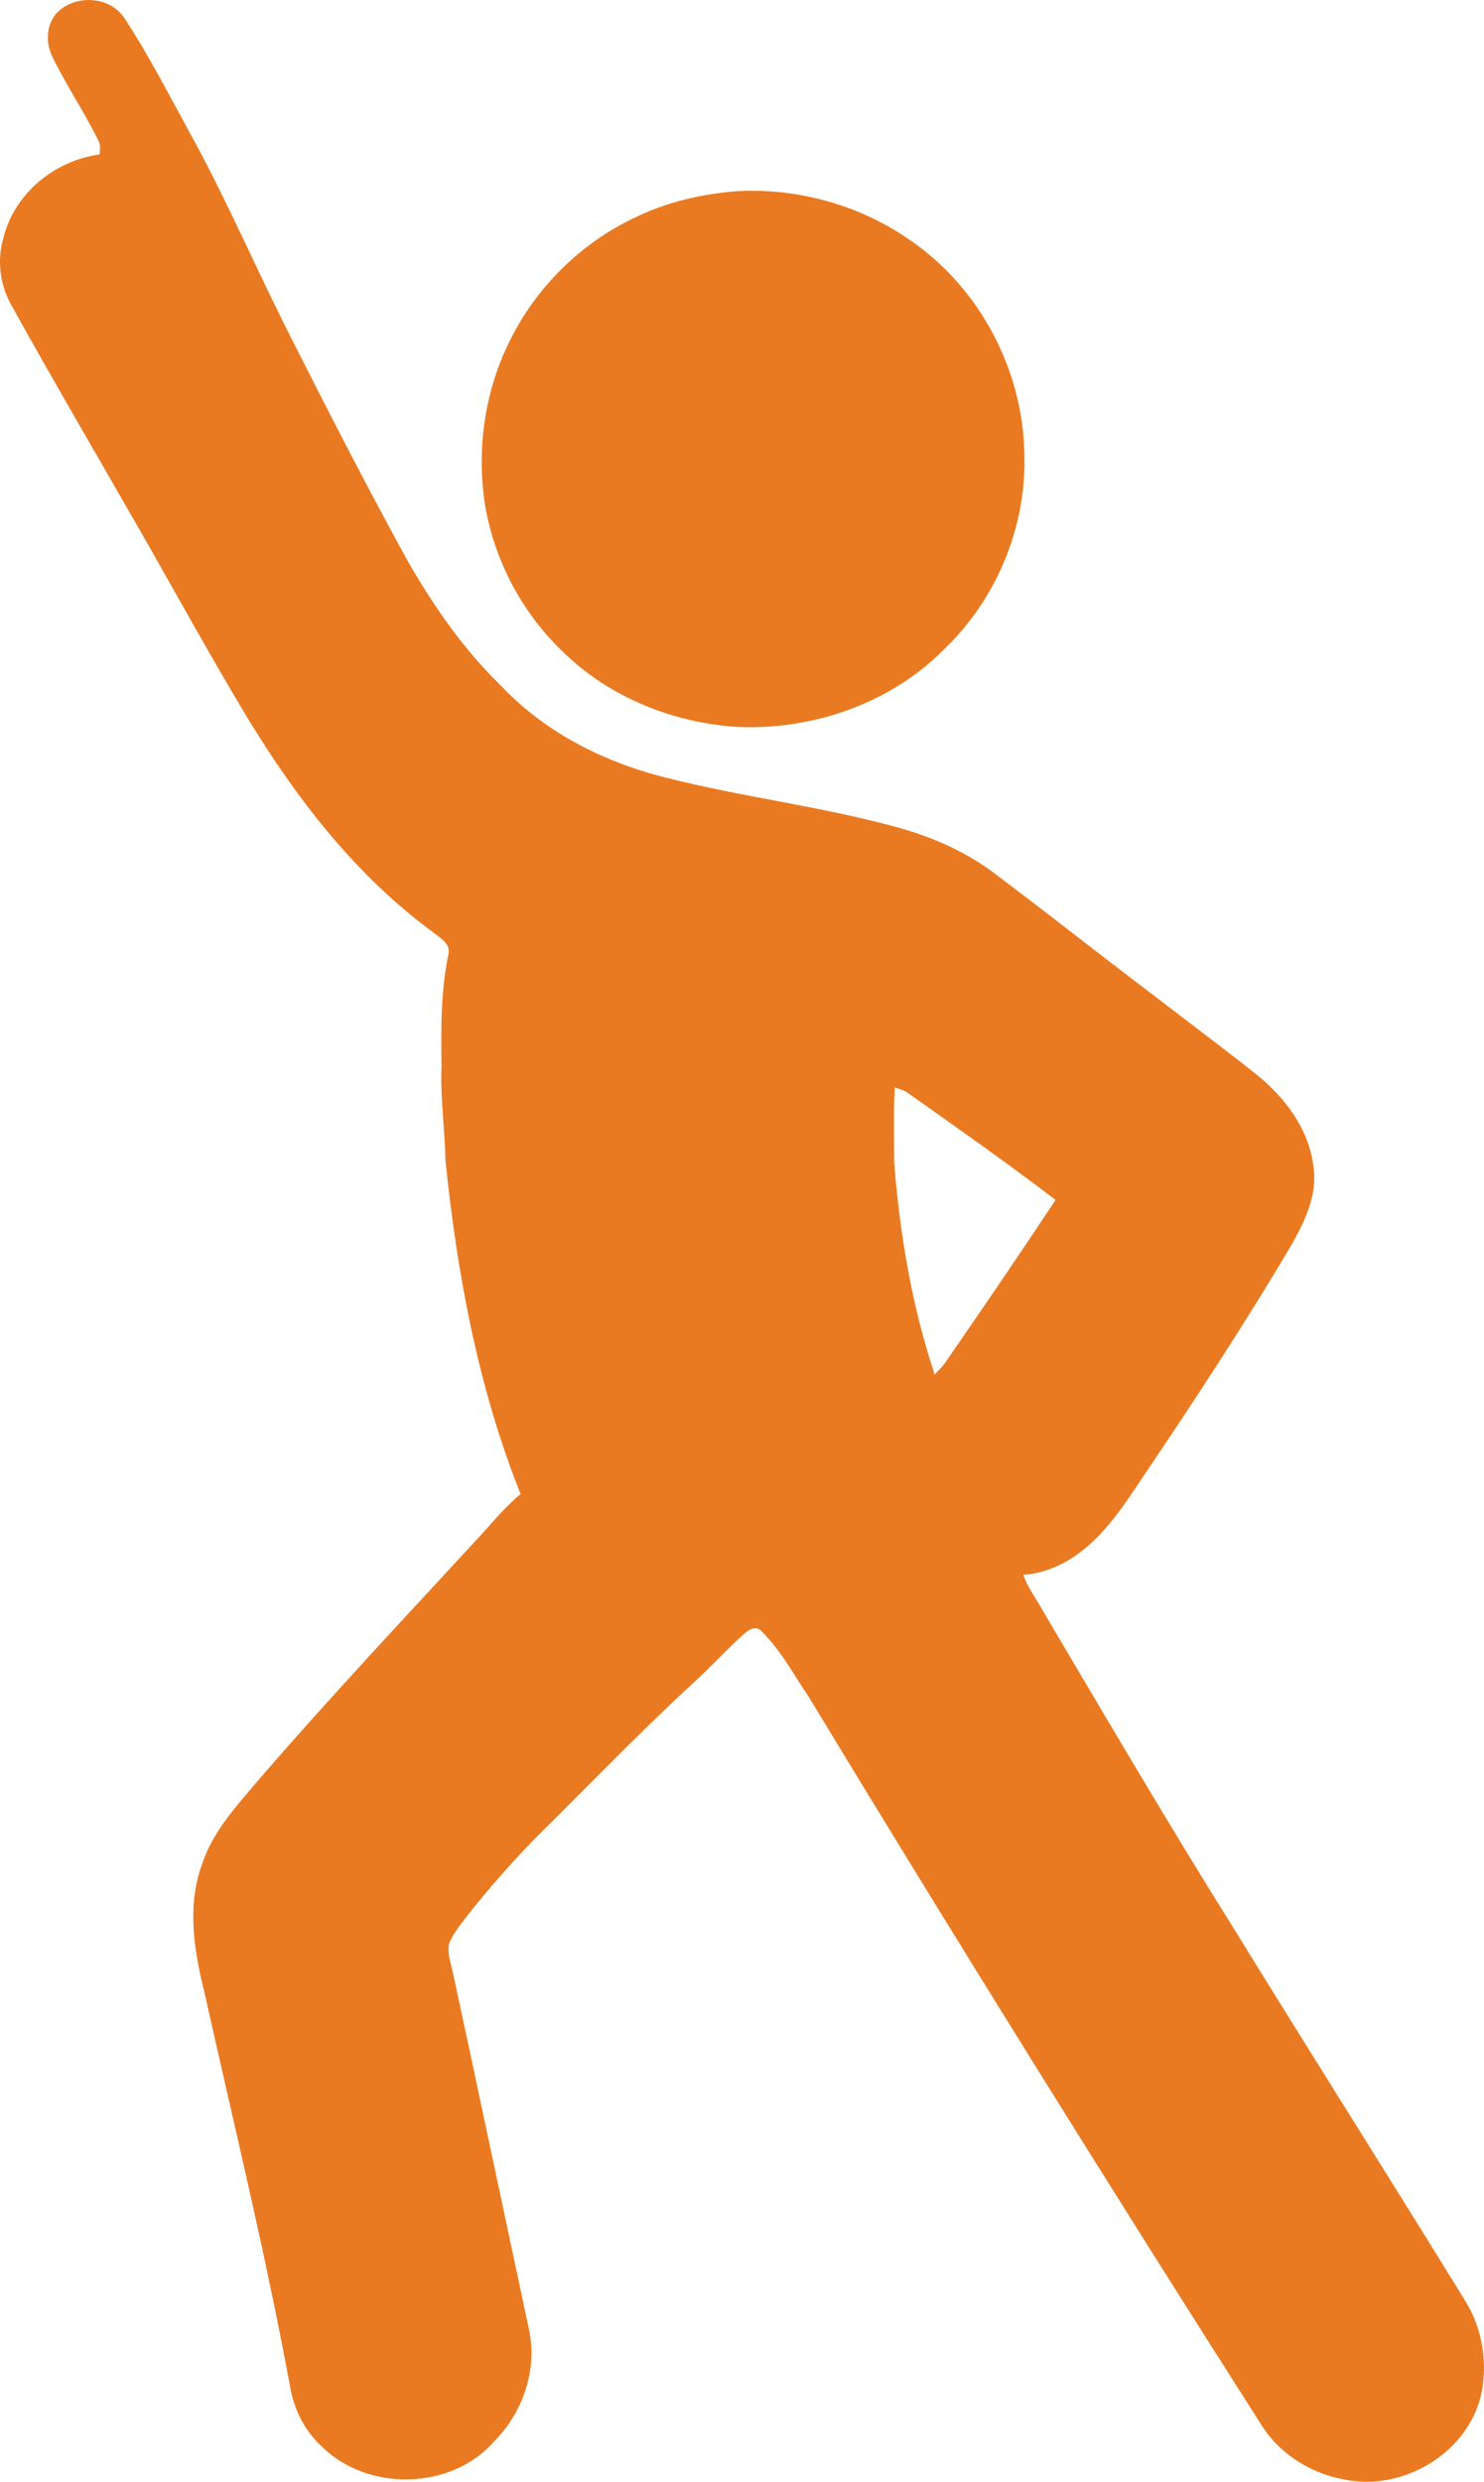
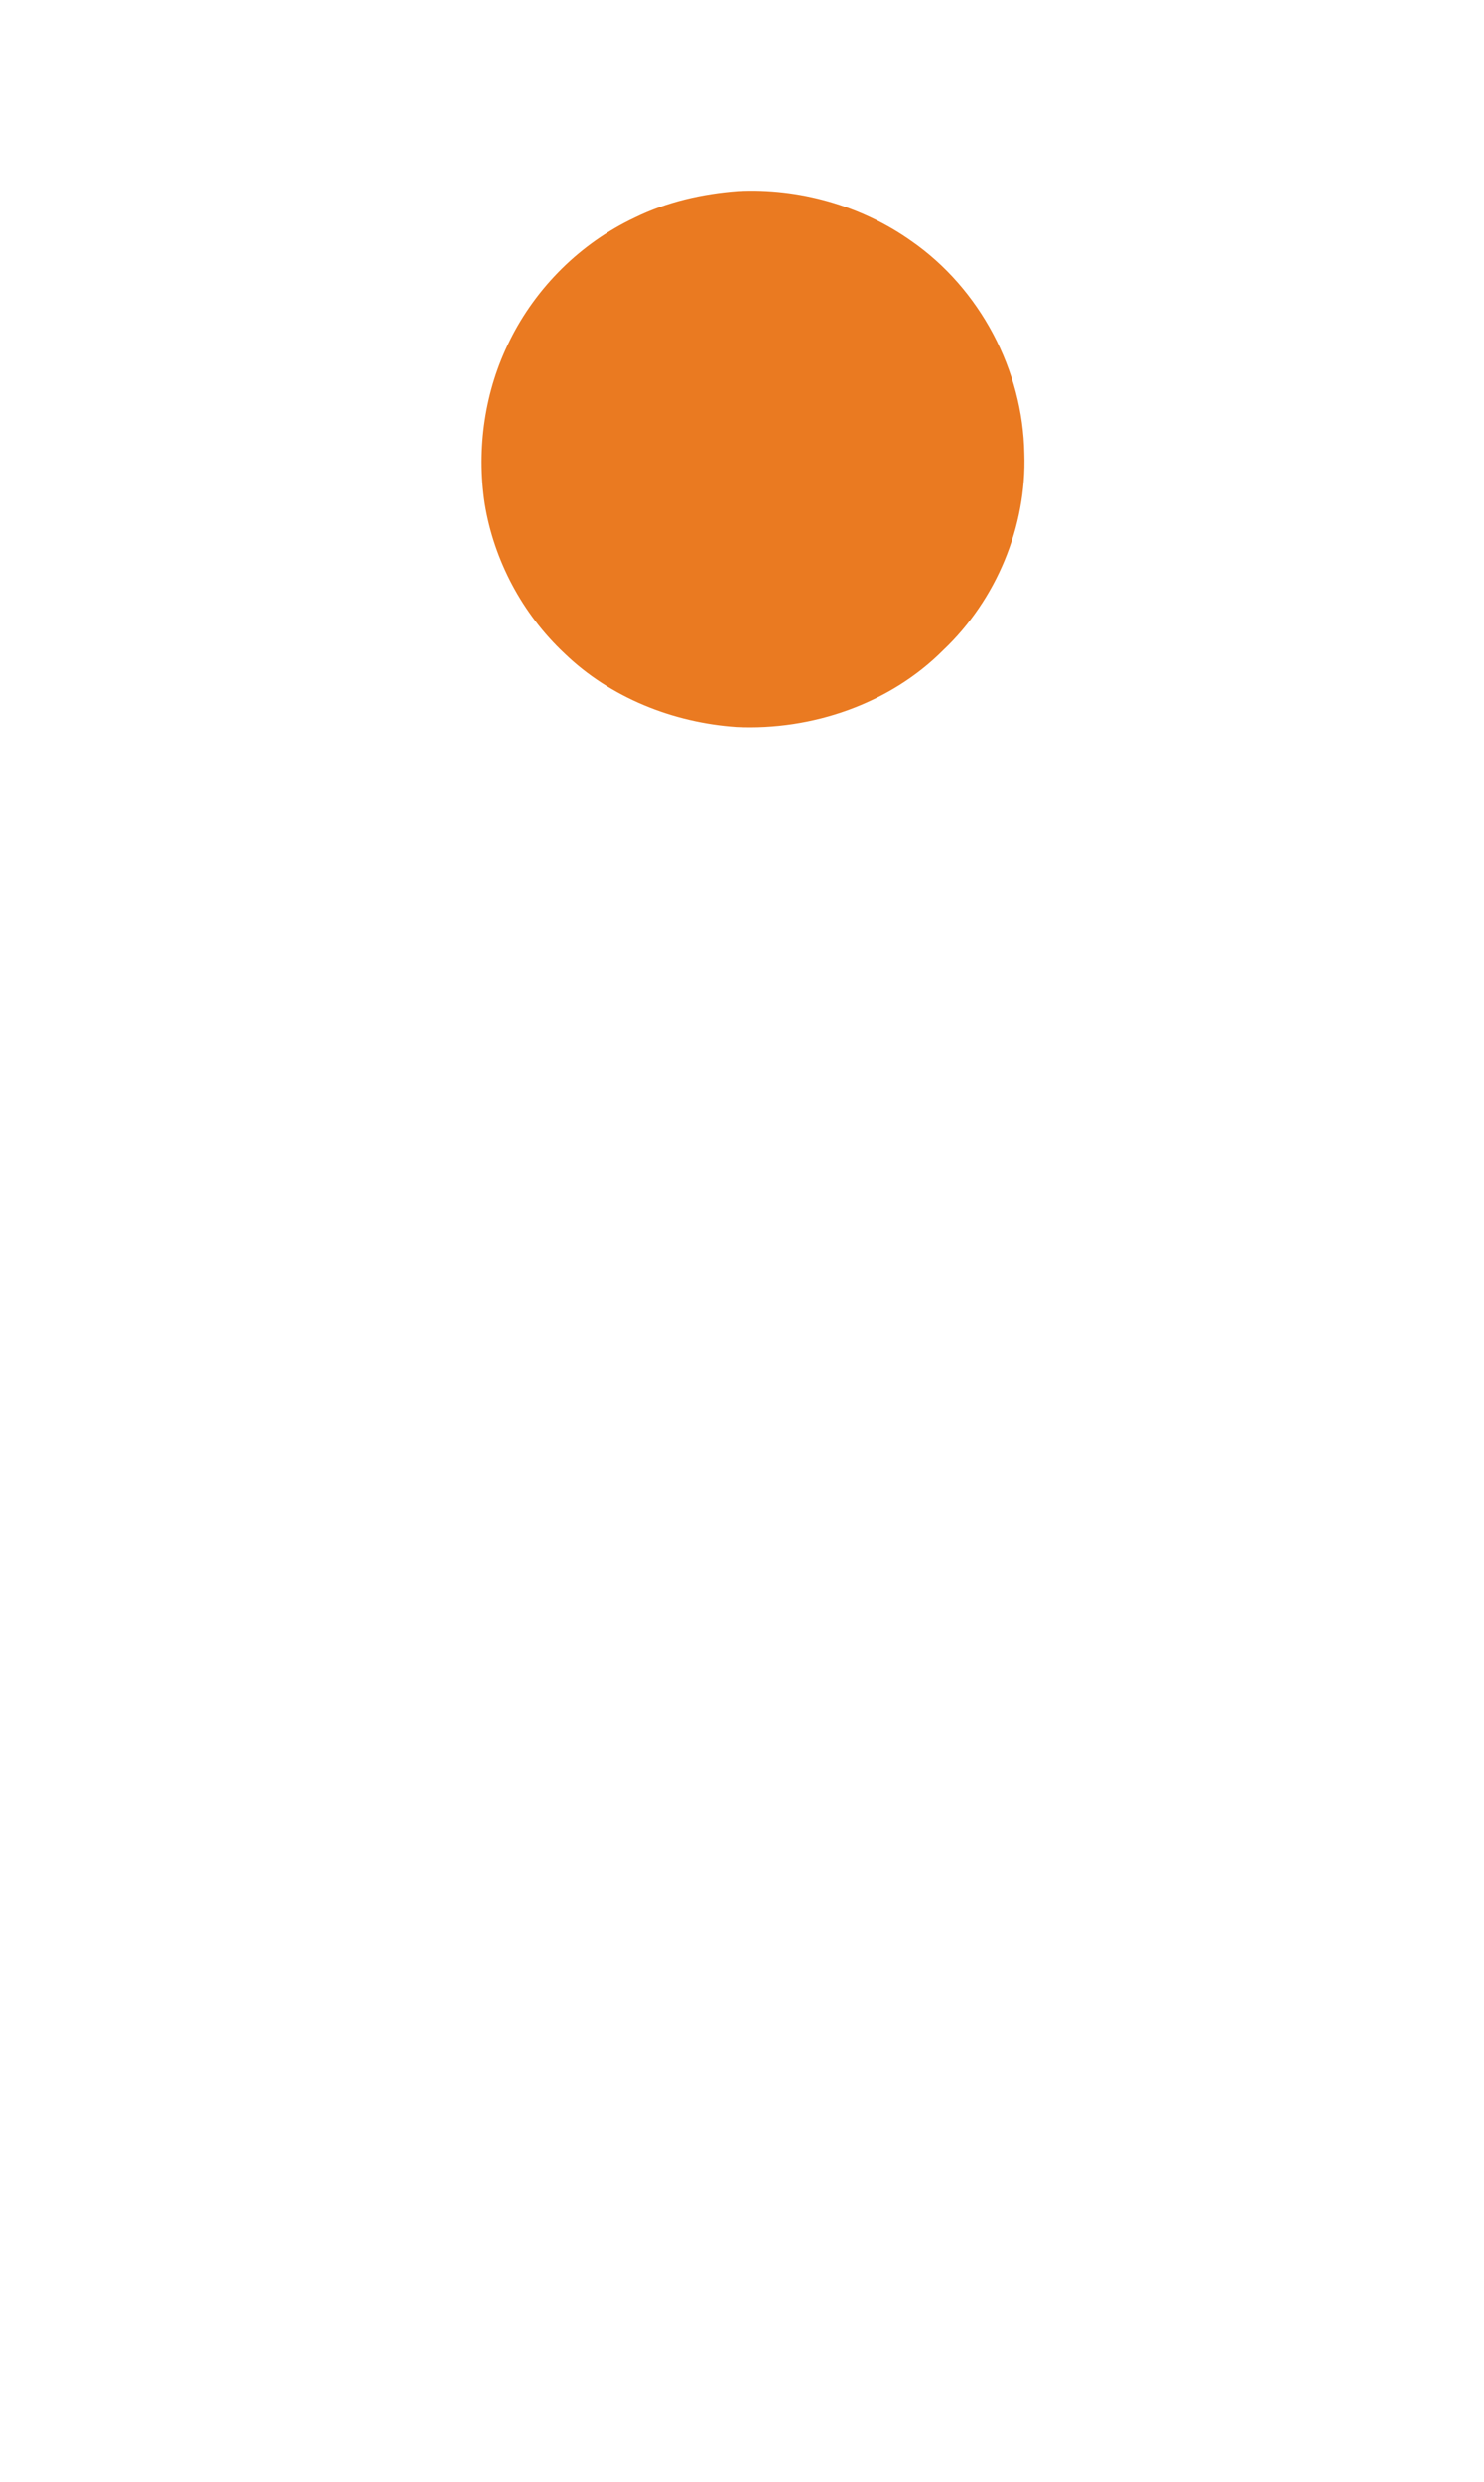
<svg xmlns="http://www.w3.org/2000/svg" id="_レイヤー_2" data-name="レイヤー 2" viewBox="0 0 99.66 166.62">
  <defs>
    <style>
      .cls-1 {
        fill: #ea7a21;
      }
    </style>
  </defs>
  <g id="_レイヤー_1-2" data-name="レイヤー 1">
    <g id="_-0a1516ff" data-name=" -0a1516ff">
-       <path class="cls-1" d="M3.69,1.01c1.16-1.4,3.64-1.35,4.66.2,1.61,2.44,2.94,5.06,4.35,7.62,2.6,4.71,4.69,9.66,7.15,14.44,2.43,4.82,4.91,9.62,7.51,14.36,1.75,3.04,3.76,5.97,6.29,8.41,2.95,3.14,6.94,5.14,11.08,6.17,5.19,1.32,10.54,1.94,15.7,3.38,2.33.66,4.59,1.67,6.51,3.16,3.41,2.56,6.75,5.21,10.15,7.78,2.42,1.87,4.88,3.69,7.28,5.6,1.93,1.55,3.56,3.7,3.84,6.22.28,1.87-.59,3.65-1.48,5.23-3.25,5.49-6.76,10.82-10.33,16.1-1.29,1.95-2.71,3.95-4.77,5.14-.89.49-1.88.86-2.91.9.25.76.73,1.4,1.12,2.09,4.32,7.31,8.61,14.63,13.12,21.83,5.11,8.3,10.33,16.53,15.44,24.83,1.18,1.9,1.55,4.29,1.03,6.46-1,3.87-5.31,6.35-9.17,5.53-2.29-.41-4.41-1.77-5.62-3.77-10.29-16.14-20.41-32.4-30.33-48.77-1.02-1.5-1.88-3.16-3.2-4.43-.32-.36-.83-.1-1.1.17-1.18,1.04-2.23,2.22-3.4,3.28-3.31,3.04-6.44,6.28-9.63,9.45-1.88,1.81-3.61,3.76-5.26,5.79-.57.75-1.22,1.47-1.58,2.35-.1.74.19,1.45.33,2.16,1.7,7.9,3.37,15.82,5.06,23.73.57,2.69-.42,5.56-2.35,7.49-2.85,3.27-8.46,3.39-11.54.37-1.11-1-1.83-2.38-2.12-3.84-1.65-9.01-3.84-17.91-5.83-26.85-.68-2.73-1.12-5.67-.14-8.38.72-2.26,2.38-4.01,3.87-5.78,4.9-5.67,10.04-11.12,15.12-16.64.76-.87,1.54-1.74,2.42-2.49-2.86-7.15-4.27-14.82-5.05-22.45-.03-2.07-.35-4.13-.26-6.21-.03-2.54-.06-5.1.47-7.6.15-.71-.6-1.09-1.06-1.47-5.14-3.77-9.1-8.89-12.39-14.29-2.5-4.14-4.82-8.39-7.22-12.58-2.92-5.11-5.91-10.19-8.76-15.35C-.02,19.01-.2,17.43.23,15.98c.72-2.99,3.45-5.21,6.46-5.61.02-.33.08-.67-.1-.97-.93-1.87-2.1-3.61-3.02-5.48-.48-.89-.51-2.09.13-2.91M60.09,73.02c-.1,1.68-.04,3.36-.04,5.04.38,4.81,1.19,9.63,2.72,14.22.23-.24.46-.47.66-.73,2.52-3.64,5.01-7.3,7.46-10.99-3.23-2.47-6.57-4.81-9.89-7.16-.27-.21-.6-.28-.91-.39Z" />
      <path class="cls-1" d="M49.55,12.83c4.1-.21,8.29.97,11.65,3.35,4.61,3.2,7.5,8.67,7.59,14.27.17,4.9-1.88,9.82-5.44,13.19-3.6,3.62-8.84,5.4-13.89,5.16-4.25-.29-8.47-1.96-11.55-4.94-2.82-2.64-4.73-6.23-5.35-10.04-.56-3.71,0-7.6,1.69-10.97,1.77-3.58,4.77-6.54,8.38-8.24,2.16-1.06,4.54-1.6,6.93-1.78Z" />
    </g>
  </g>
</svg>